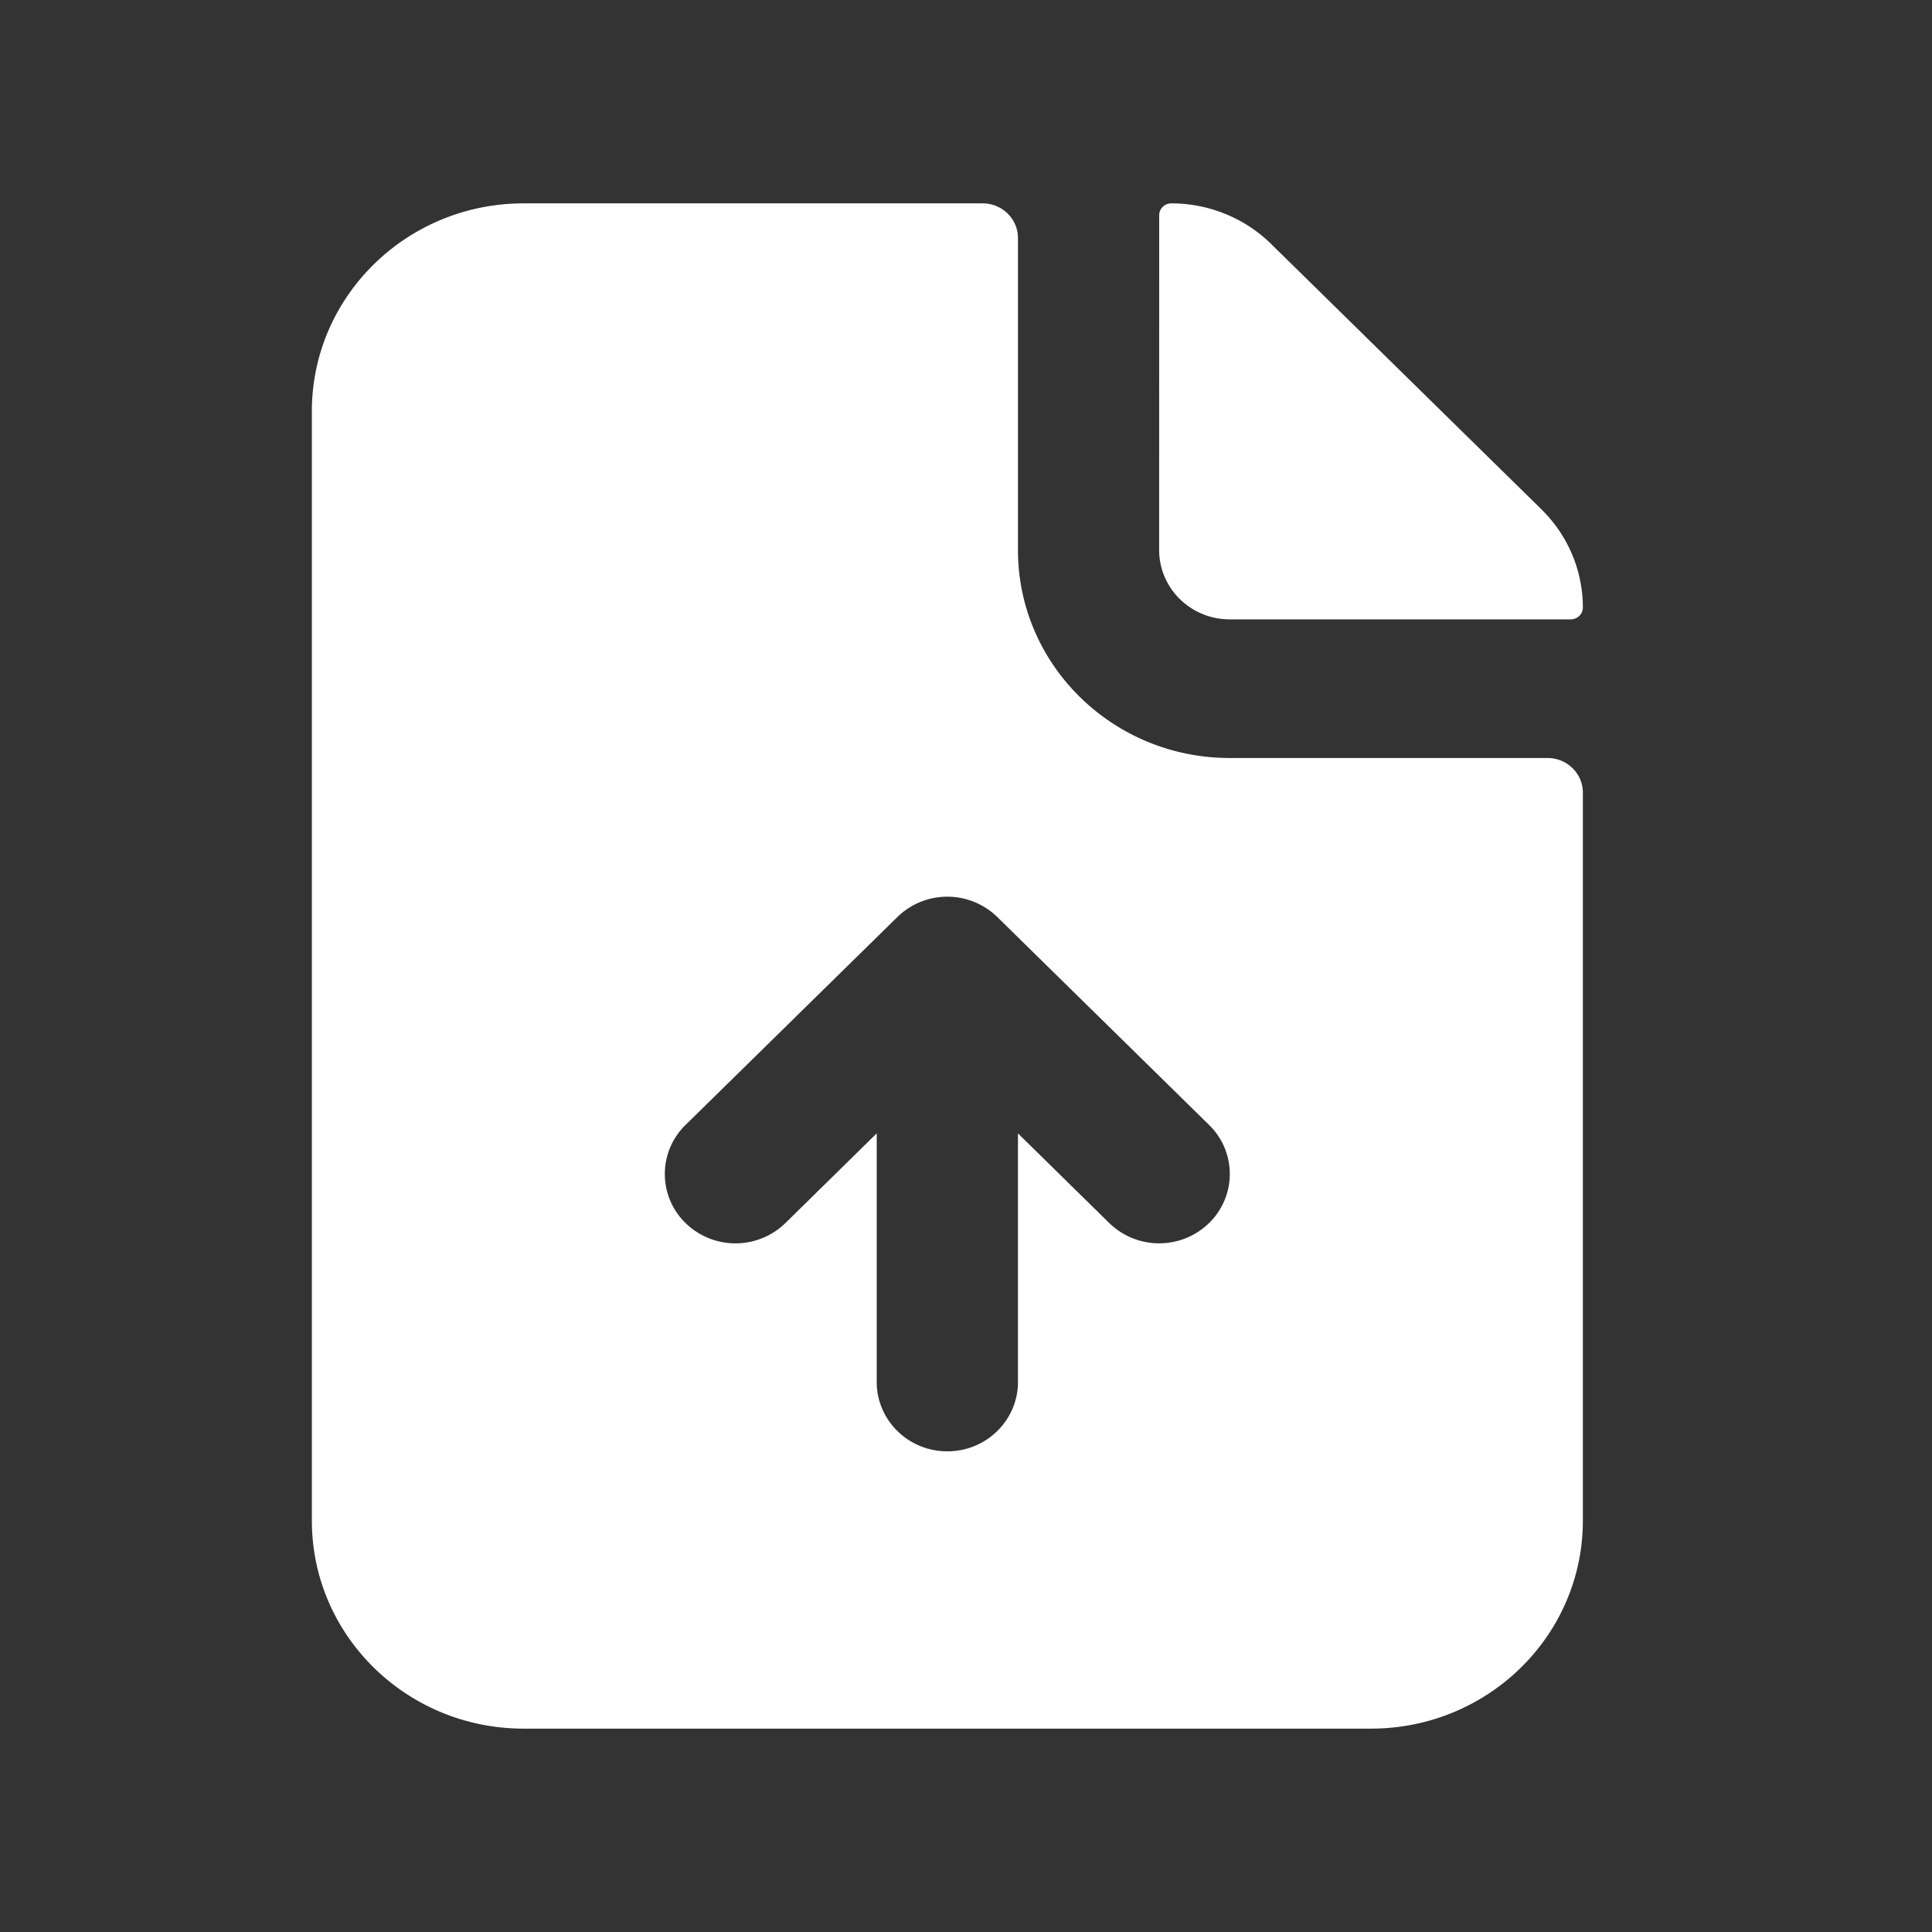
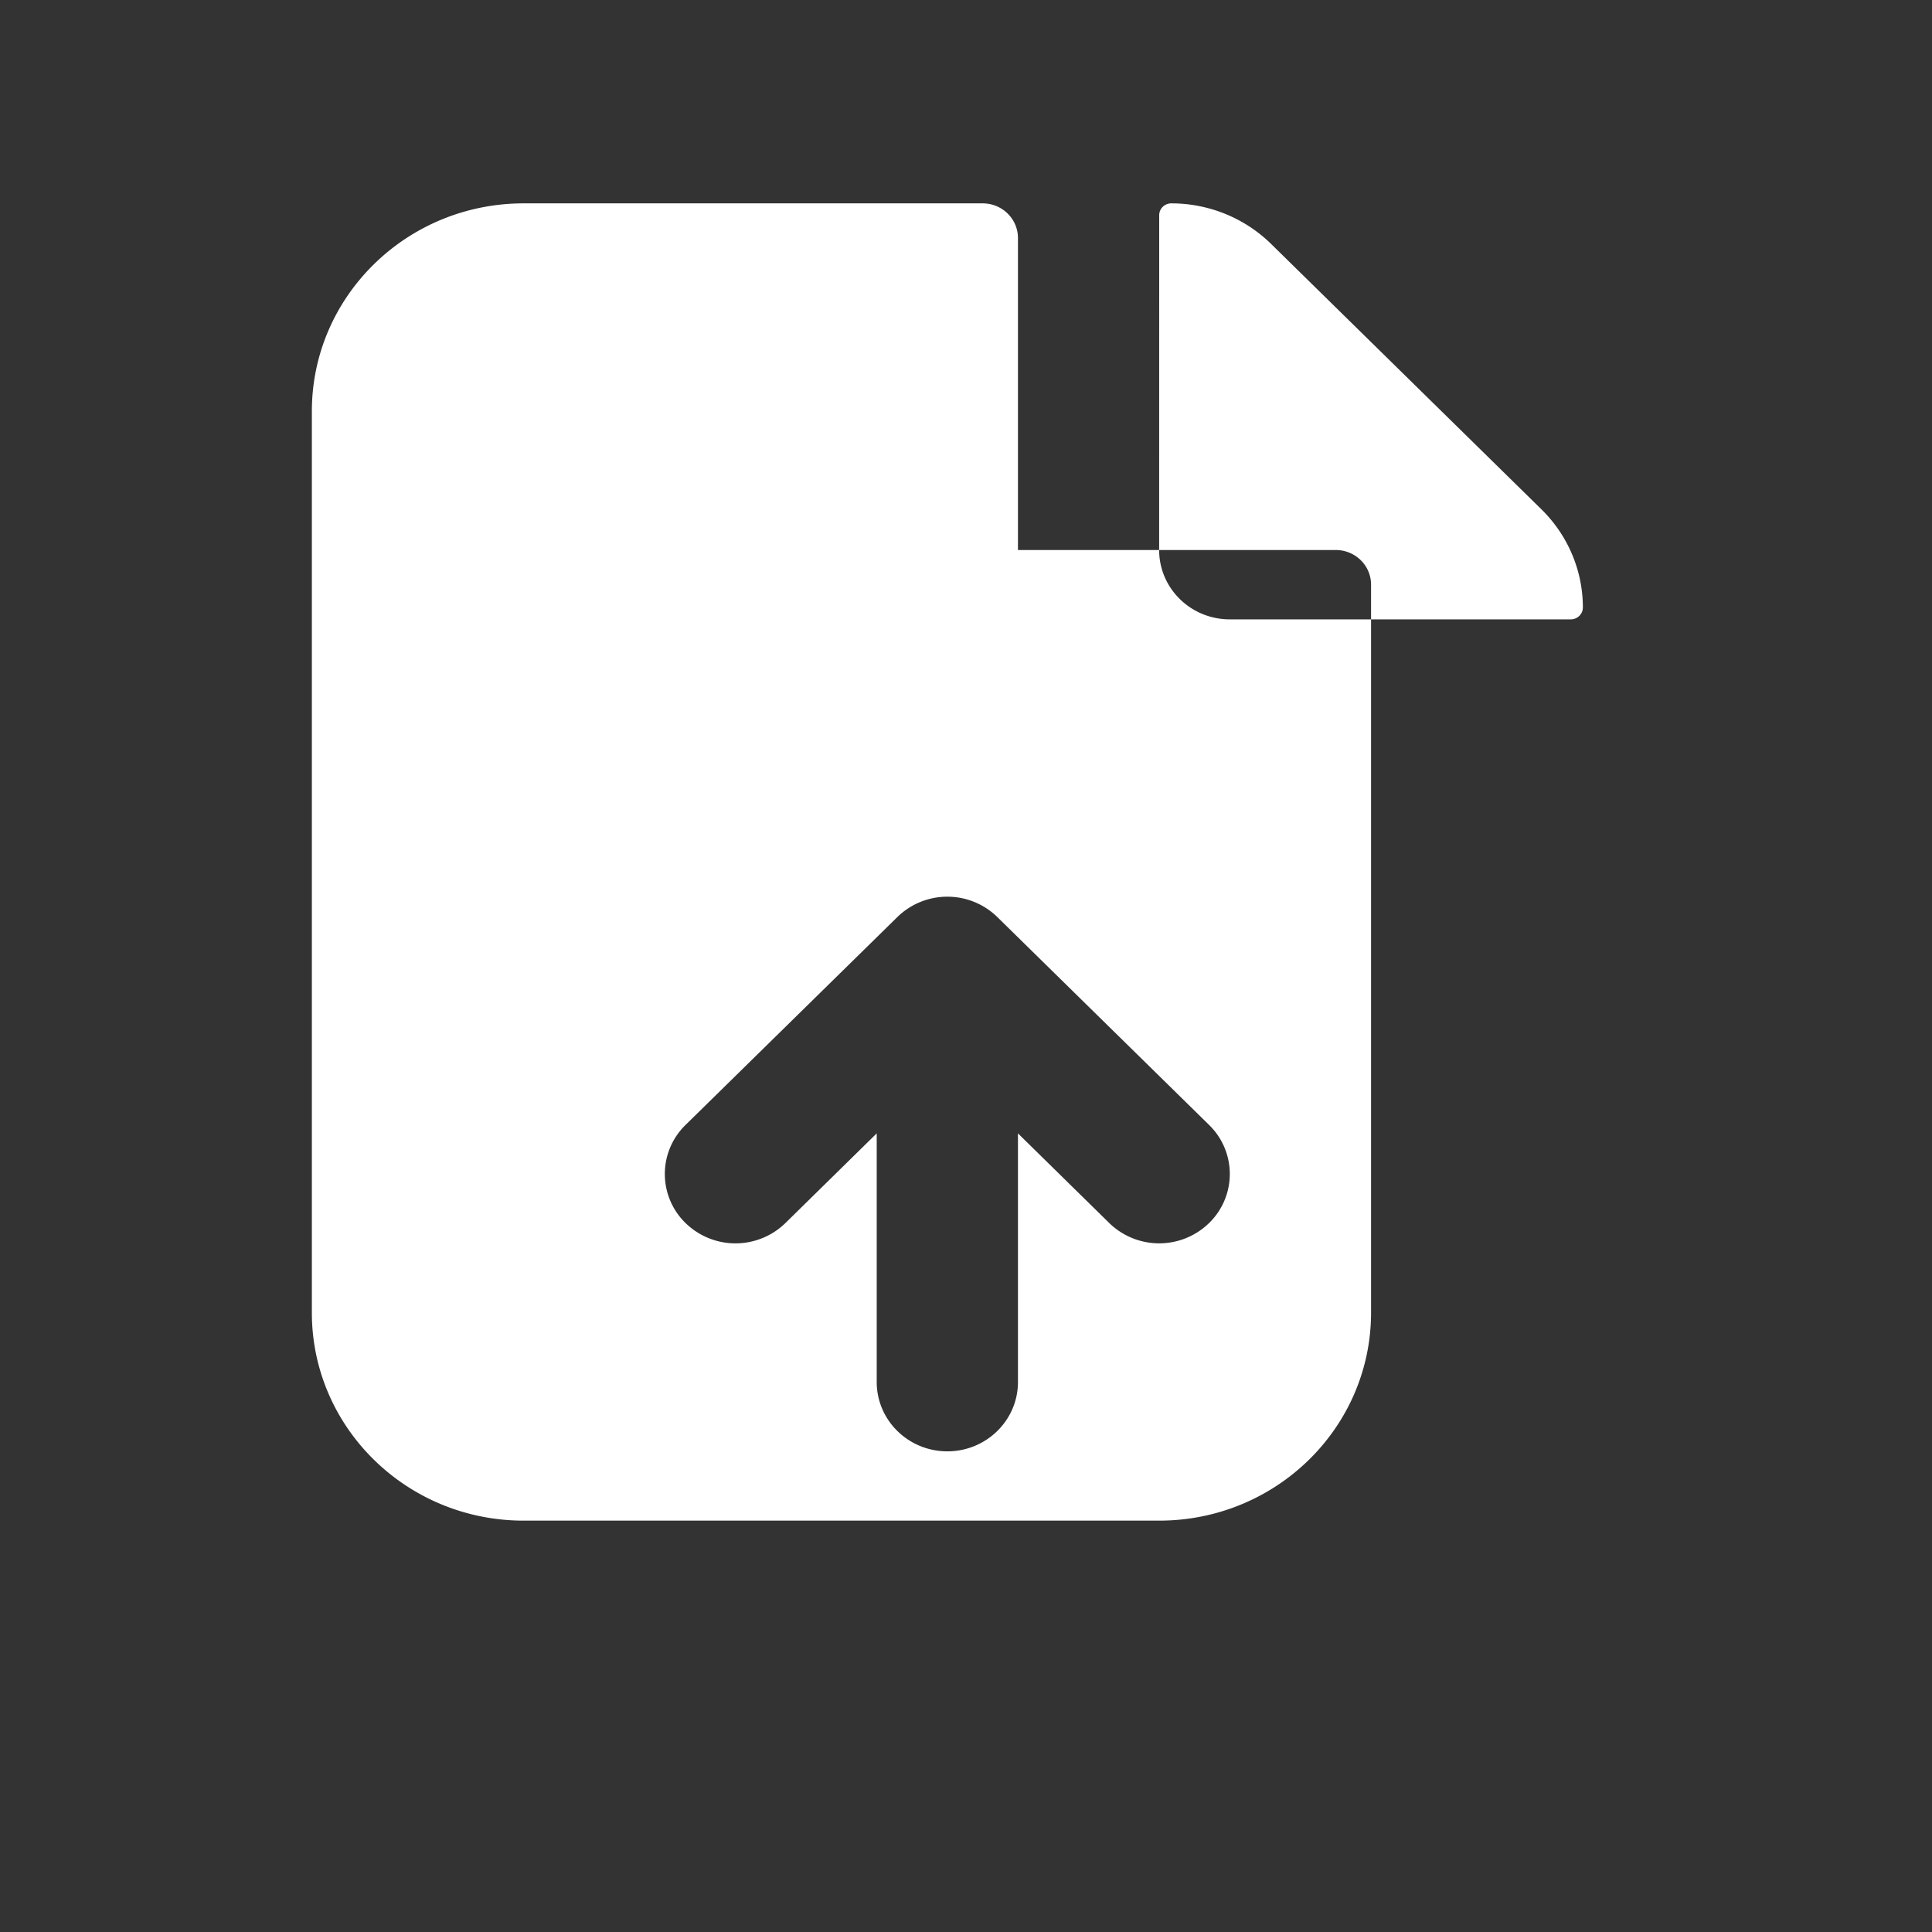
<svg xmlns="http://www.w3.org/2000/svg" width="38" height="38" fill="none">
  <rect width="100%" height="100%" fill="#333333" stroke="none" />
-   <path fill="#fff" fill-rule="evenodd" d="M19.327 4c.384 0 .695.305.695.682v6.136c0 2.26 1.865 4.091 4.166 4.091h6.25c.384 0 .695.305.695.682v14.318c0 2.26-1.866 4.091-4.167 4.091H10.3c-2.3 0-4.166-1.831-4.166-4.09V8.09C6.133 5.833 7.998 4 10.3 4zm.288 14.036a1.407 1.407 0 0 0-1.964 0l-4.167 4.09a1.346 1.346 0 0 0 0 1.93 1.407 1.407 0 0 0 1.964 0l1.796-1.764v4.89c0 .753.622 1.364 1.389 1.364s1.389-.611 1.389-1.364v-4.89l1.795 1.763a1.407 1.407 0 0 0 1.965 0 1.346 1.346 0 0 0 0-1.928zM22.8 4.234c0-.13.106-.234.238-.234.736 0 1.443.287 1.964.799l5.317 5.22c.521.512.814 1.206.814 1.929 0 .13-.107.234-.238.234h-6.707c-.767 0-1.389-.61-1.389-1.364z" clip-rule="evenodd" />
+   <path fill="#fff" fill-rule="evenodd" d="M19.327 4c.384 0 .695.305.695.682v6.136h6.25c.384 0 .695.305.695.682v14.318c0 2.26-1.866 4.091-4.167 4.091H10.3c-2.3 0-4.166-1.831-4.166-4.09V8.09C6.133 5.833 7.998 4 10.3 4zm.288 14.036a1.407 1.407 0 0 0-1.964 0l-4.167 4.09a1.346 1.346 0 0 0 0 1.93 1.407 1.407 0 0 0 1.964 0l1.796-1.764v4.89c0 .753.622 1.364 1.389 1.364s1.389-.611 1.389-1.364v-4.89l1.795 1.763a1.407 1.407 0 0 0 1.965 0 1.346 1.346 0 0 0 0-1.928zM22.8 4.234c0-.13.106-.234.238-.234.736 0 1.443.287 1.964.799l5.317 5.22c.521.512.814 1.206.814 1.929 0 .13-.107.234-.238.234h-6.707c-.767 0-1.389-.61-1.389-1.364z" clip-rule="evenodd" />
</svg>